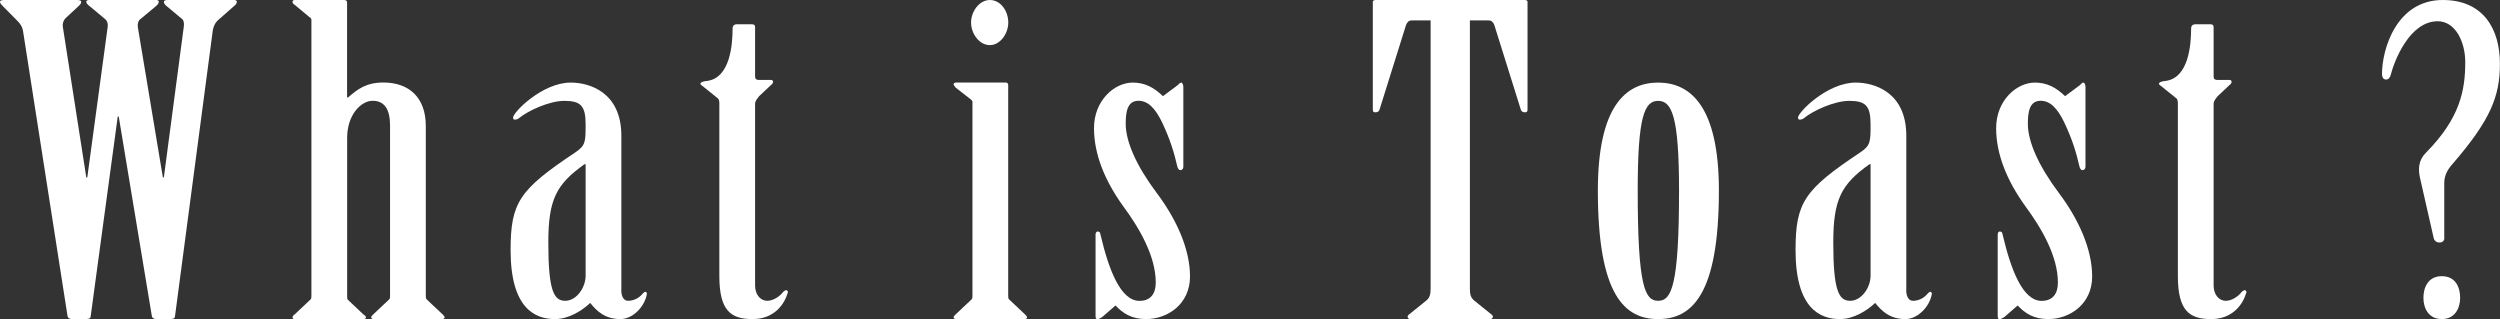
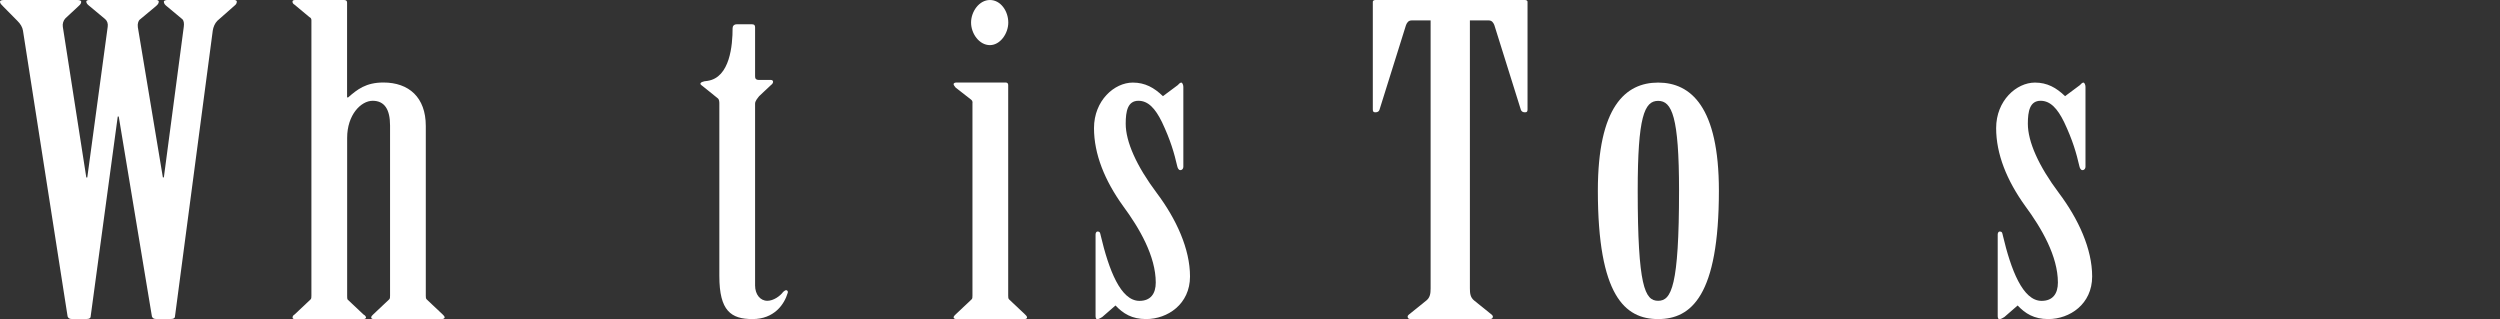
<svg xmlns="http://www.w3.org/2000/svg" id="_レイヤー_2" data-name="レイヤー 2" viewBox="0 0 303.61 38.75">
  <rect x="0" y="0" width="303.61" height="38.75" fill="#333333" stroke="none" />
  <defs>
    <style>
      .cls-1 {
        fill: #fff;
      }
    </style>
  </defs>
  <g id="_デザイン" data-name="デザイン">
    <g>
      <path class="cls-1" d="M9.36,0c.25,0,.5.05.5.21s-.06.31-.31.52l-1.61,1.5c-.25.26-.37.67-.31,1.03l2.85,18.29h.12L13.08,3.25c.06-.36-.06-.72-.31-.93l-1.92-1.6c-.19-.15-.37-.31-.37-.52,0-.16.19-.21.5-.21h7.87c.25,0,.43.05.43.21,0,.21-.12.36-.37.57l-1.98,1.65c-.12.15-.25.46-.19.88l3.04,18.24h.12l2.42-18.29c.06-.41,0-.77-.19-.93l-1.92-1.6c-.19-.15-.31-.31-.31-.52,0-.16.31-.21.56-.21h7.87c.25,0,.43.05.43.21,0,.21-.12.36-.25.46l-2.11,1.86c-.31.31-.5.78-.56,1.19l-4.59,34.72c0,.21-.19.31-.5.31h-1.8c-.25,0-.43-.1-.5-.31l-4.03-24.28h-.12l-3.29,24.28c0,.21-.19.31-.5.31h-1.8c-.25,0-.43-.1-.5-.31L2.79,3.72c-.06-.41-.31-.83-.68-1.19L.43.83c-.25-.26-.43-.41-.43-.62,0-.16.25-.21.5-.21h8.87Z" />
      <path class="cls-1" d="M42.16,11.83h.12c1.12-.98,2.17-1.81,4.28-1.81,3.1,0,5.15,1.81,5.15,5.27v20.61c0,.21,0,.36.12.47l1.92,1.81c.12.1.25.26.25.36,0,.15-.19.21-.37.21h-8.18c-.25,0-.37-.05-.37-.21,0-.1.12-.26.25-.36l1.92-1.81c.12-.1.12-.26.12-.47V15.24c0-1.96-.68-3-2.11-3s-3.1,1.71-3.1,4.5v19.17c0,.21,0,.36.06.47l1.92,1.81c.19.1.31.26.31.36,0,.15-.19.21-.37.21h-8.18c-.25,0-.37-.05-.37-.21,0-.1.06-.26.25-.36l1.92-1.81c.12-.1.12-.26.12-.47V2.48c0-.21-.06-.31-.25-.41l-1.8-1.5c-.19-.1-.25-.26-.25-.36,0-.16.12-.21.37-.21h5.89c.25,0,.37.1.37.31v11.52Z" />
-       <path class="cls-1" d="M75.45,35.24c0,.67.25,1.29.81,1.29.62,0,1.3-.26,1.8-.88.12-.1.19-.21.31-.21s.19.1.19.26c-.25,1.5-1.67,3.05-3.22,3.05-1.92,0-2.91-1.03-3.66-1.96-.99.93-2.6,1.96-4.28,1.96-2.42,0-5.39-1.29-5.39-8.37,0-5.79,1.05-7.34,7.87-11.88,1.24-.83,1.24-1.29,1.24-3.41,0-2.27-.62-2.84-2.6-2.84-1.8,0-4.4,1.19-5.52,2.12-.12.1-.31.16-.5.16-.12,0-.19-.1-.19-.26,0-.62,3.53-4.24,7.01-4.24,2.23,0,6.14,1.14,6.14,6.46v18.75ZM71.11,19.94h-.12c-3.41,2.43-4.4,4.24-4.4,9.51,0,5.89.68,7.08,2.05,7.08s2.48-1.6,2.48-3.05v-13.54Z" />
      <path class="cls-1" d="M91.7,34.67c0,1.08.62,1.86,1.49,1.86.74,0,1.55-.57,1.92-1.08.12-.1.25-.21.37-.21s.25.15.19.31c-.43,1.45-1.67,3.2-4.28,3.2s-4.03-.98-4.03-5.22V12.61c0-.21,0-.52-.19-.67l-1.8-1.45c-.12-.1-.31-.21-.31-.31,0-.16.25-.31.87-.36,2.73-.41,3.04-4.34,3.04-6.41,0-.26.19-.46.5-.46h1.86c.25,0,.37.1.37.36v5.94c0,.26.06.46.5.46h1.43c.31,0,.37.36,0,.62l-1.43,1.34c-.19.26-.5.57-.5.93v22.06Z" />
      <path class="cls-1" d="M118.11,12.5c0-.21-.06-.31-.19-.41l-1.86-1.45c-.12-.15-.25-.31-.25-.41,0-.16.19-.21.37-.21h5.95c.19,0,.31.1.31.31v25.57c0,.21,0,.36.12.47l1.92,1.81c.12.1.25.26.25.36,0,.15-.12.21-.37.21h-8.18c-.19,0-.37-.05-.37-.21,0-.1.12-.26.25-.36l1.92-1.81c.12-.1.12-.26.12-.47V12.5ZM122.45,2.74c0,1.34-.99,2.74-2.23,2.74-1.3,0-2.29-1.4-2.29-2.74s.99-2.74,2.29-2.74,2.23,1.34,2.23,2.74Z" />
      <path class="cls-1" d="M143.71,20.25c0,.21-.12.41-.37.41-.19,0-.31-.21-.37-.47-.37-1.6-.81-3.15-1.86-5.37-.81-1.65-1.67-2.58-2.85-2.58-1.3,0-1.55,1.24-1.55,2.79,0,2.17,1.3,5.12,3.78,8.42,2.36,3.15,4.03,6.77,4.03,10.13s-2.73,5.17-5.33,5.17c-1.74,0-2.79-.67-3.72-1.65l-1.61,1.4c-.19.1-.37.26-.62.26-.12,0-.19-.15-.19-.36v-9.92c0-.15.06-.36.25-.36.31,0,.31.21.37.46.99,4.19,2.42,7.96,4.71,7.96,1.36,0,1.98-.88,1.98-2.22,0-3.2-1.98-6.61-3.97-9.3-2.23-3.1-3.53-6.3-3.53-9.46,0-3.36,2.48-5.53,4.71-5.53,1.49,0,2.6.62,3.66,1.65l1.8-1.34c.12-.1.25-.31.43-.31.12,0,.25.26.25.52v9.71Z" />
      <path class="cls-1" d="M173.72,2.48h-2.29c-.37,0-.56.26-.68.57l-3.22,10.28c-.06.21-.25.31-.5.31s-.31-.1-.31-.36V.21c0-.1.12-.21.31-.21h18.17c.19,0,.31.1.31.21v13.07c0,.26-.06.36-.31.36s-.43-.1-.5-.31l-3.22-10.28c-.12-.31-.31-.57-.68-.57h-2.29v32.55c0,.62.06,1.08.5,1.45l1.86,1.5c.19.15.43.31.43.46s-.06.31-.37.31h-9.61c-.31,0-.37-.15-.37-.31s.25-.31.43-.46l1.86-1.5c.43-.36.5-.83.5-1.45V2.48Z" />
      <path class="cls-1" d="M208.75,23.15c0,12.76-3.35,15.6-7.38,15.6s-7.32-2.84-7.32-15.6c0-10.18,3.35-13.12,7.32-13.12s7.38,2.95,7.38,13.12ZM203.91,23.15c0-8.99-.87-10.9-2.54-10.9s-2.48,1.91-2.48,10.9c0,11.62.87,13.38,2.48,13.38s2.54-1.76,2.54-13.38Z" />
-       <path class="cls-1" d="M231.5,35.24c0,.67.25,1.29.81,1.29.62,0,1.3-.26,1.8-.88.12-.1.19-.21.31-.21s.19.1.19.26c-.25,1.5-1.67,3.05-3.22,3.05-1.92,0-2.91-1.03-3.66-1.96-.99.93-2.6,1.96-4.28,1.96-2.42,0-5.39-1.29-5.39-8.37,0-5.79,1.05-7.34,7.87-11.88,1.24-.83,1.24-1.29,1.24-3.41,0-2.27-.62-2.84-2.6-2.84-1.8,0-4.4,1.19-5.52,2.12-.12.1-.31.16-.5.16-.12,0-.19-.1-.19-.26,0-.62,3.53-4.24,7.01-4.24,2.23,0,6.14,1.14,6.14,6.46v18.75ZM227.16,19.94h-.12c-3.41,2.43-4.4,4.24-4.4,9.51,0,5.89.68,7.08,2.05,7.08s2.48-1.6,2.48-3.05v-13.54Z" />
      <path class="cls-1" d="M253.27,20.25c0,.21-.12.41-.37.41-.19,0-.31-.21-.37-.47-.37-1.6-.81-3.15-1.86-5.37-.81-1.65-1.67-2.58-2.85-2.58-1.3,0-1.55,1.24-1.55,2.79,0,2.17,1.3,5.12,3.78,8.42,2.36,3.15,4.03,6.77,4.03,10.13s-2.73,5.17-5.33,5.17c-1.74,0-2.79-.67-3.72-1.65l-1.61,1.4c-.19.1-.37.26-.62.26-.12,0-.19-.15-.19-.36v-9.92c0-.15.06-.36.25-.36.31,0,.31.21.37.46.99,4.19,2.42,7.96,4.71,7.96,1.36,0,1.98-.88,1.98-2.22,0-3.2-1.98-6.61-3.97-9.3-2.23-3.1-3.53-6.3-3.53-9.46,0-3.36,2.48-5.53,4.71-5.53,1.49,0,2.6.62,3.66,1.65l1.8-1.34c.12-.1.25-.31.43-.31.12,0,.25.26.25.52v9.71Z" />
-       <path class="cls-1" d="M268.83,34.67c0,1.08.62,1.86,1.49,1.86.74,0,1.55-.57,1.92-1.08.12-.1.25-.21.37-.21s.25.15.19.31c-.43,1.45-1.67,3.2-4.28,3.2s-4.03-.98-4.03-5.22V12.61c0-.21,0-.52-.19-.67l-1.8-1.45c-.12-.1-.31-.21-.31-.31,0-.16.25-.31.87-.36,2.73-.41,3.04-4.34,3.04-6.41,0-.26.19-.46.5-.46h1.86c.25,0,.37.1.37.36v5.94c0,.26.06.46.5.46h1.43c.31,0,.37.36,0,.62l-1.43,1.34c-.19.26-.5.57-.5.93v22.06Z" />
-       <path class="cls-1" d="M296.85,28.88c0,.36-.19.57-.62.57-.37,0-.62-.26-.68-.57l-1.61-7.08c-.31-1.24-.25-2.33.68-3.26,4.15-4.19,4.77-7.59,4.77-11,0-2.43-1.18-4.96-3.35-4.96-3.41,0-5.27,4.81-5.7,6.51-.06.26-.25.57-.56.57s-.5-.26-.5-.67c0-3,1.74-8.99,7.38-8.99,4.96,0,6.94,3.56,6.94,7.75,0,3.93-1.12,6.82-5.83,12.25-.5.57-.93,1.29-.93,2.22v6.67ZM298.77,36.17c0,1.24-.62,2.58-2.23,2.58s-2.23-1.34-2.23-2.58.56-2.63,2.23-2.63,2.23,1.34,2.23,2.63Z" />
    </g>
  </g>
</svg>